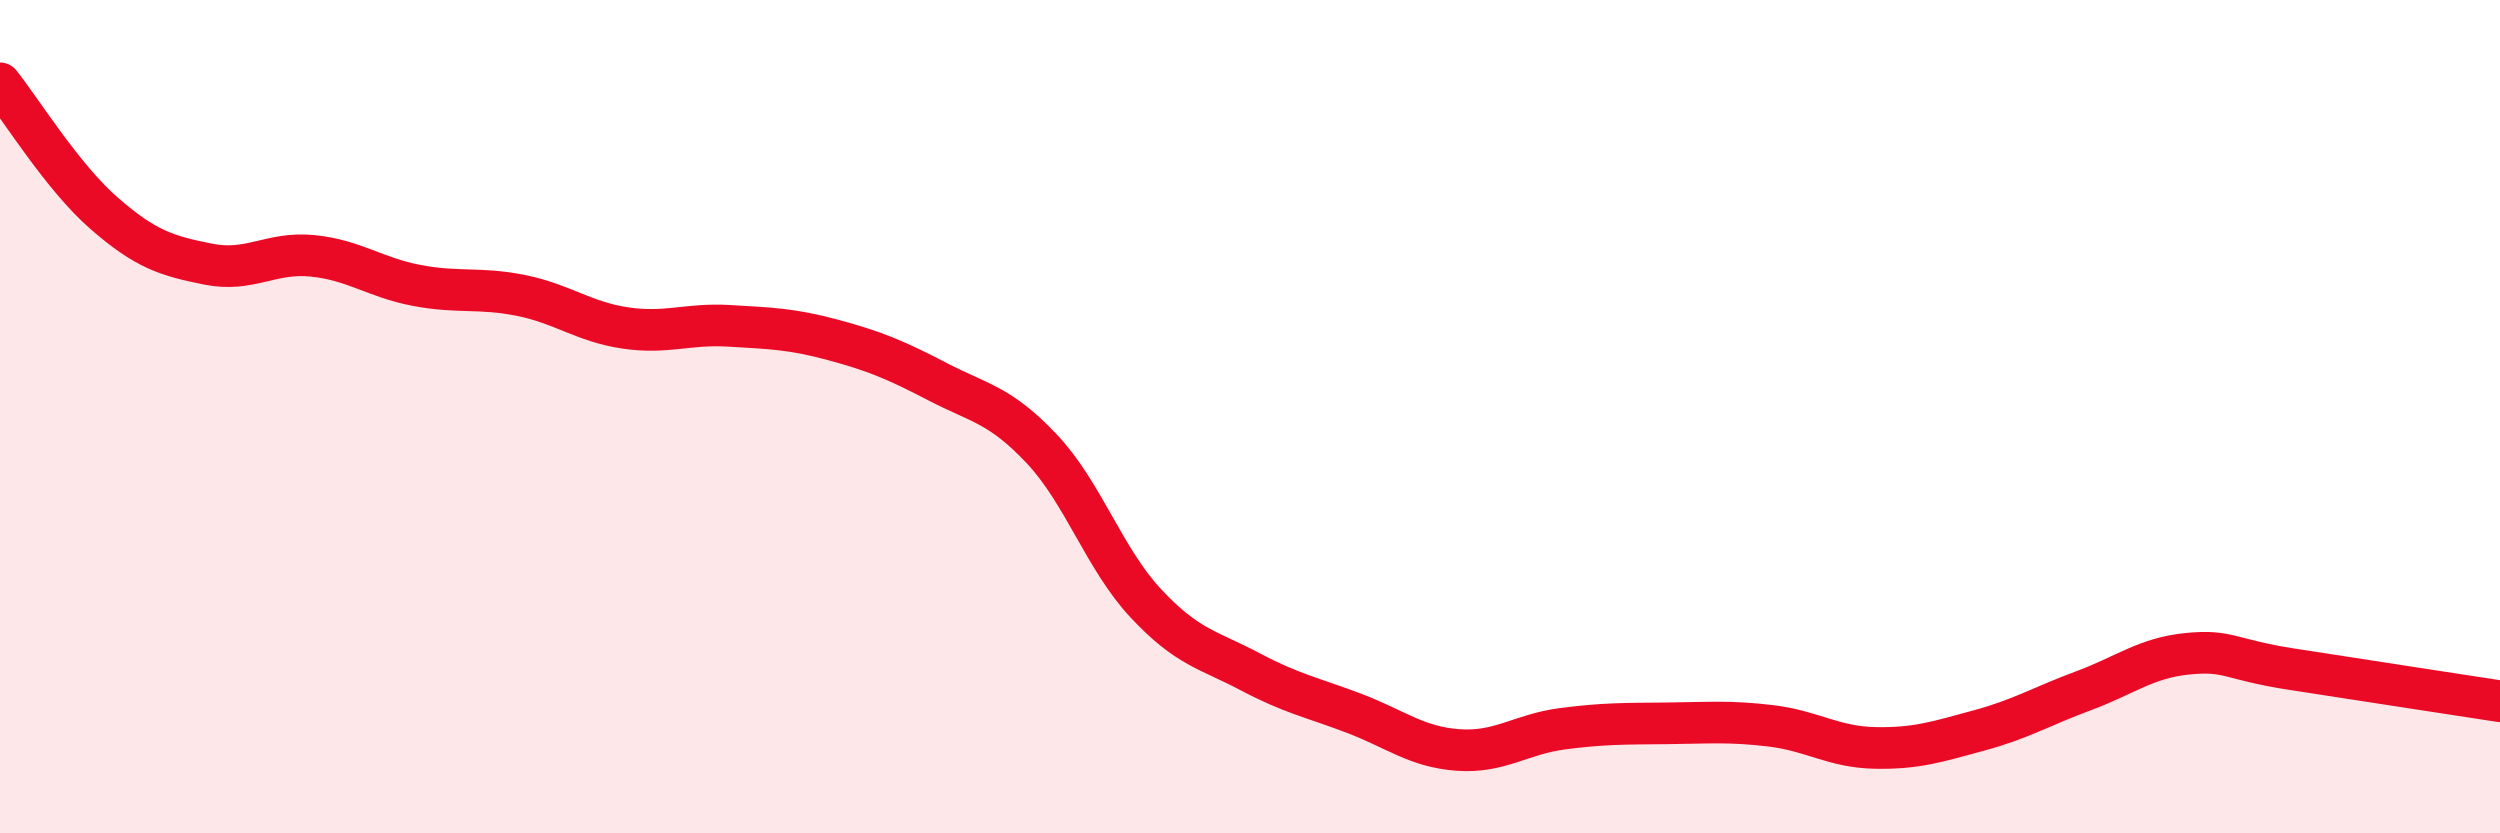
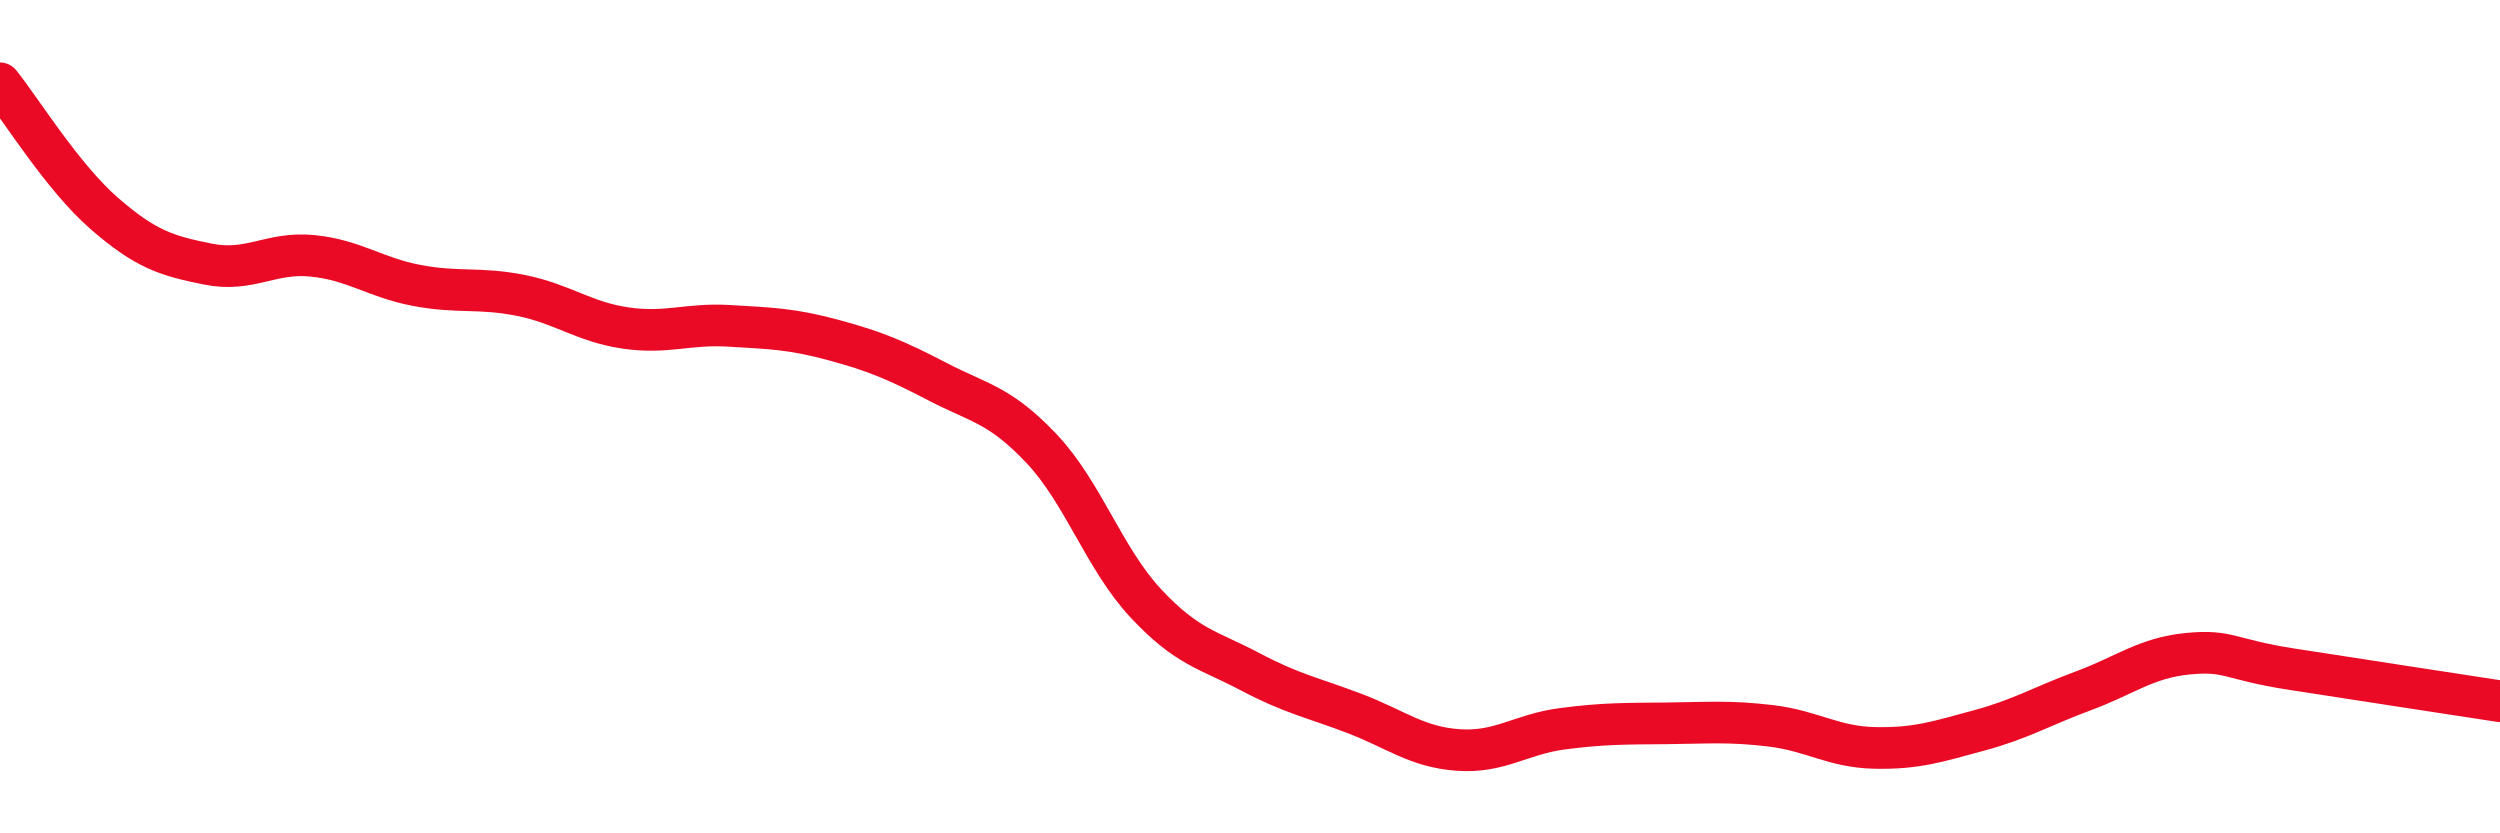
<svg xmlns="http://www.w3.org/2000/svg" width="60" height="20" viewBox="0 0 60 20">
-   <path d="M 0,2 C 0.5,2.62 1.5,4.25 2.5,5.12 C 3.5,5.99 4,6.14 5,6.34 C 6,6.54 6.5,6.04 7.5,6.14 C 8.5,6.24 9,6.66 10,6.85 C 11,7.04 11.5,6.89 12.5,7.09 C 13.5,7.29 14,7.72 15,7.87 C 16,8.02 16.5,7.76 17.5,7.82 C 18.5,7.88 19,7.89 20,8.16 C 21,8.43 21.5,8.64 22.5,9.16 C 23.5,9.68 24,9.71 25,10.77 C 26,11.83 26.5,13.41 27.5,14.48 C 28.5,15.55 29,15.59 30,16.12 C 31,16.65 31.5,16.74 32.5,17.12 C 33.5,17.5 34,17.93 35,18 C 36,18.07 36.5,17.62 37.5,17.49 C 38.5,17.36 39,17.37 40,17.36 C 41,17.35 41.5,17.3 42.5,17.42 C 43.5,17.54 44,17.93 45,17.95 C 46,17.97 46.5,17.8 47.5,17.53 C 48.5,17.26 49,16.95 50,16.58 C 51,16.21 51.5,15.79 52.5,15.69 C 53.5,15.59 53.5,15.83 55,16.06 C 56.5,16.29 59,16.68 60,16.83L60 20L0 20Z" fill="#EB0A25" opacity="0.1" stroke-linecap="round" stroke-linejoin="round" />
  <path d="M 0,2 C 0.5,2.62 1.5,4.25 2.5,5.12 C 3.5,5.99 4,6.14 5,6.34 C 6,6.54 6.5,6.04 7.5,6.14 C 8.5,6.24 9,6.66 10,6.85 C 11,7.04 11.5,6.89 12.5,7.09 C 13.5,7.29 14,7.72 15,7.87 C 16,8.02 16.5,7.76 17.5,7.82 C 18.5,7.88 19,7.89 20,8.16 C 21,8.43 21.5,8.64 22.5,9.16 C 23.5,9.68 24,9.71 25,10.77 C 26,11.83 26.5,13.41 27.5,14.48 C 28.5,15.55 29,15.59 30,16.12 C 31,16.65 31.5,16.74 32.5,17.12 C 33.5,17.5 34,17.93 35,18 C 36,18.07 36.5,17.62 37.5,17.49 C 38.5,17.36 39,17.37 40,17.36 C 41,17.35 41.5,17.3 42.5,17.42 C 43.5,17.54 44,17.93 45,17.95 C 46,17.97 46.5,17.8 47.5,17.53 C 48.5,17.26 49,16.95 50,16.58 C 51,16.21 51.5,15.79 52.5,15.69 C 53.5,15.59 53.5,15.83 55,16.06 C 56.5,16.29 59,16.68 60,16.83" stroke="#EB0A25" stroke-width="1" fill="none" stroke-linecap="round" stroke-linejoin="round" />
</svg>